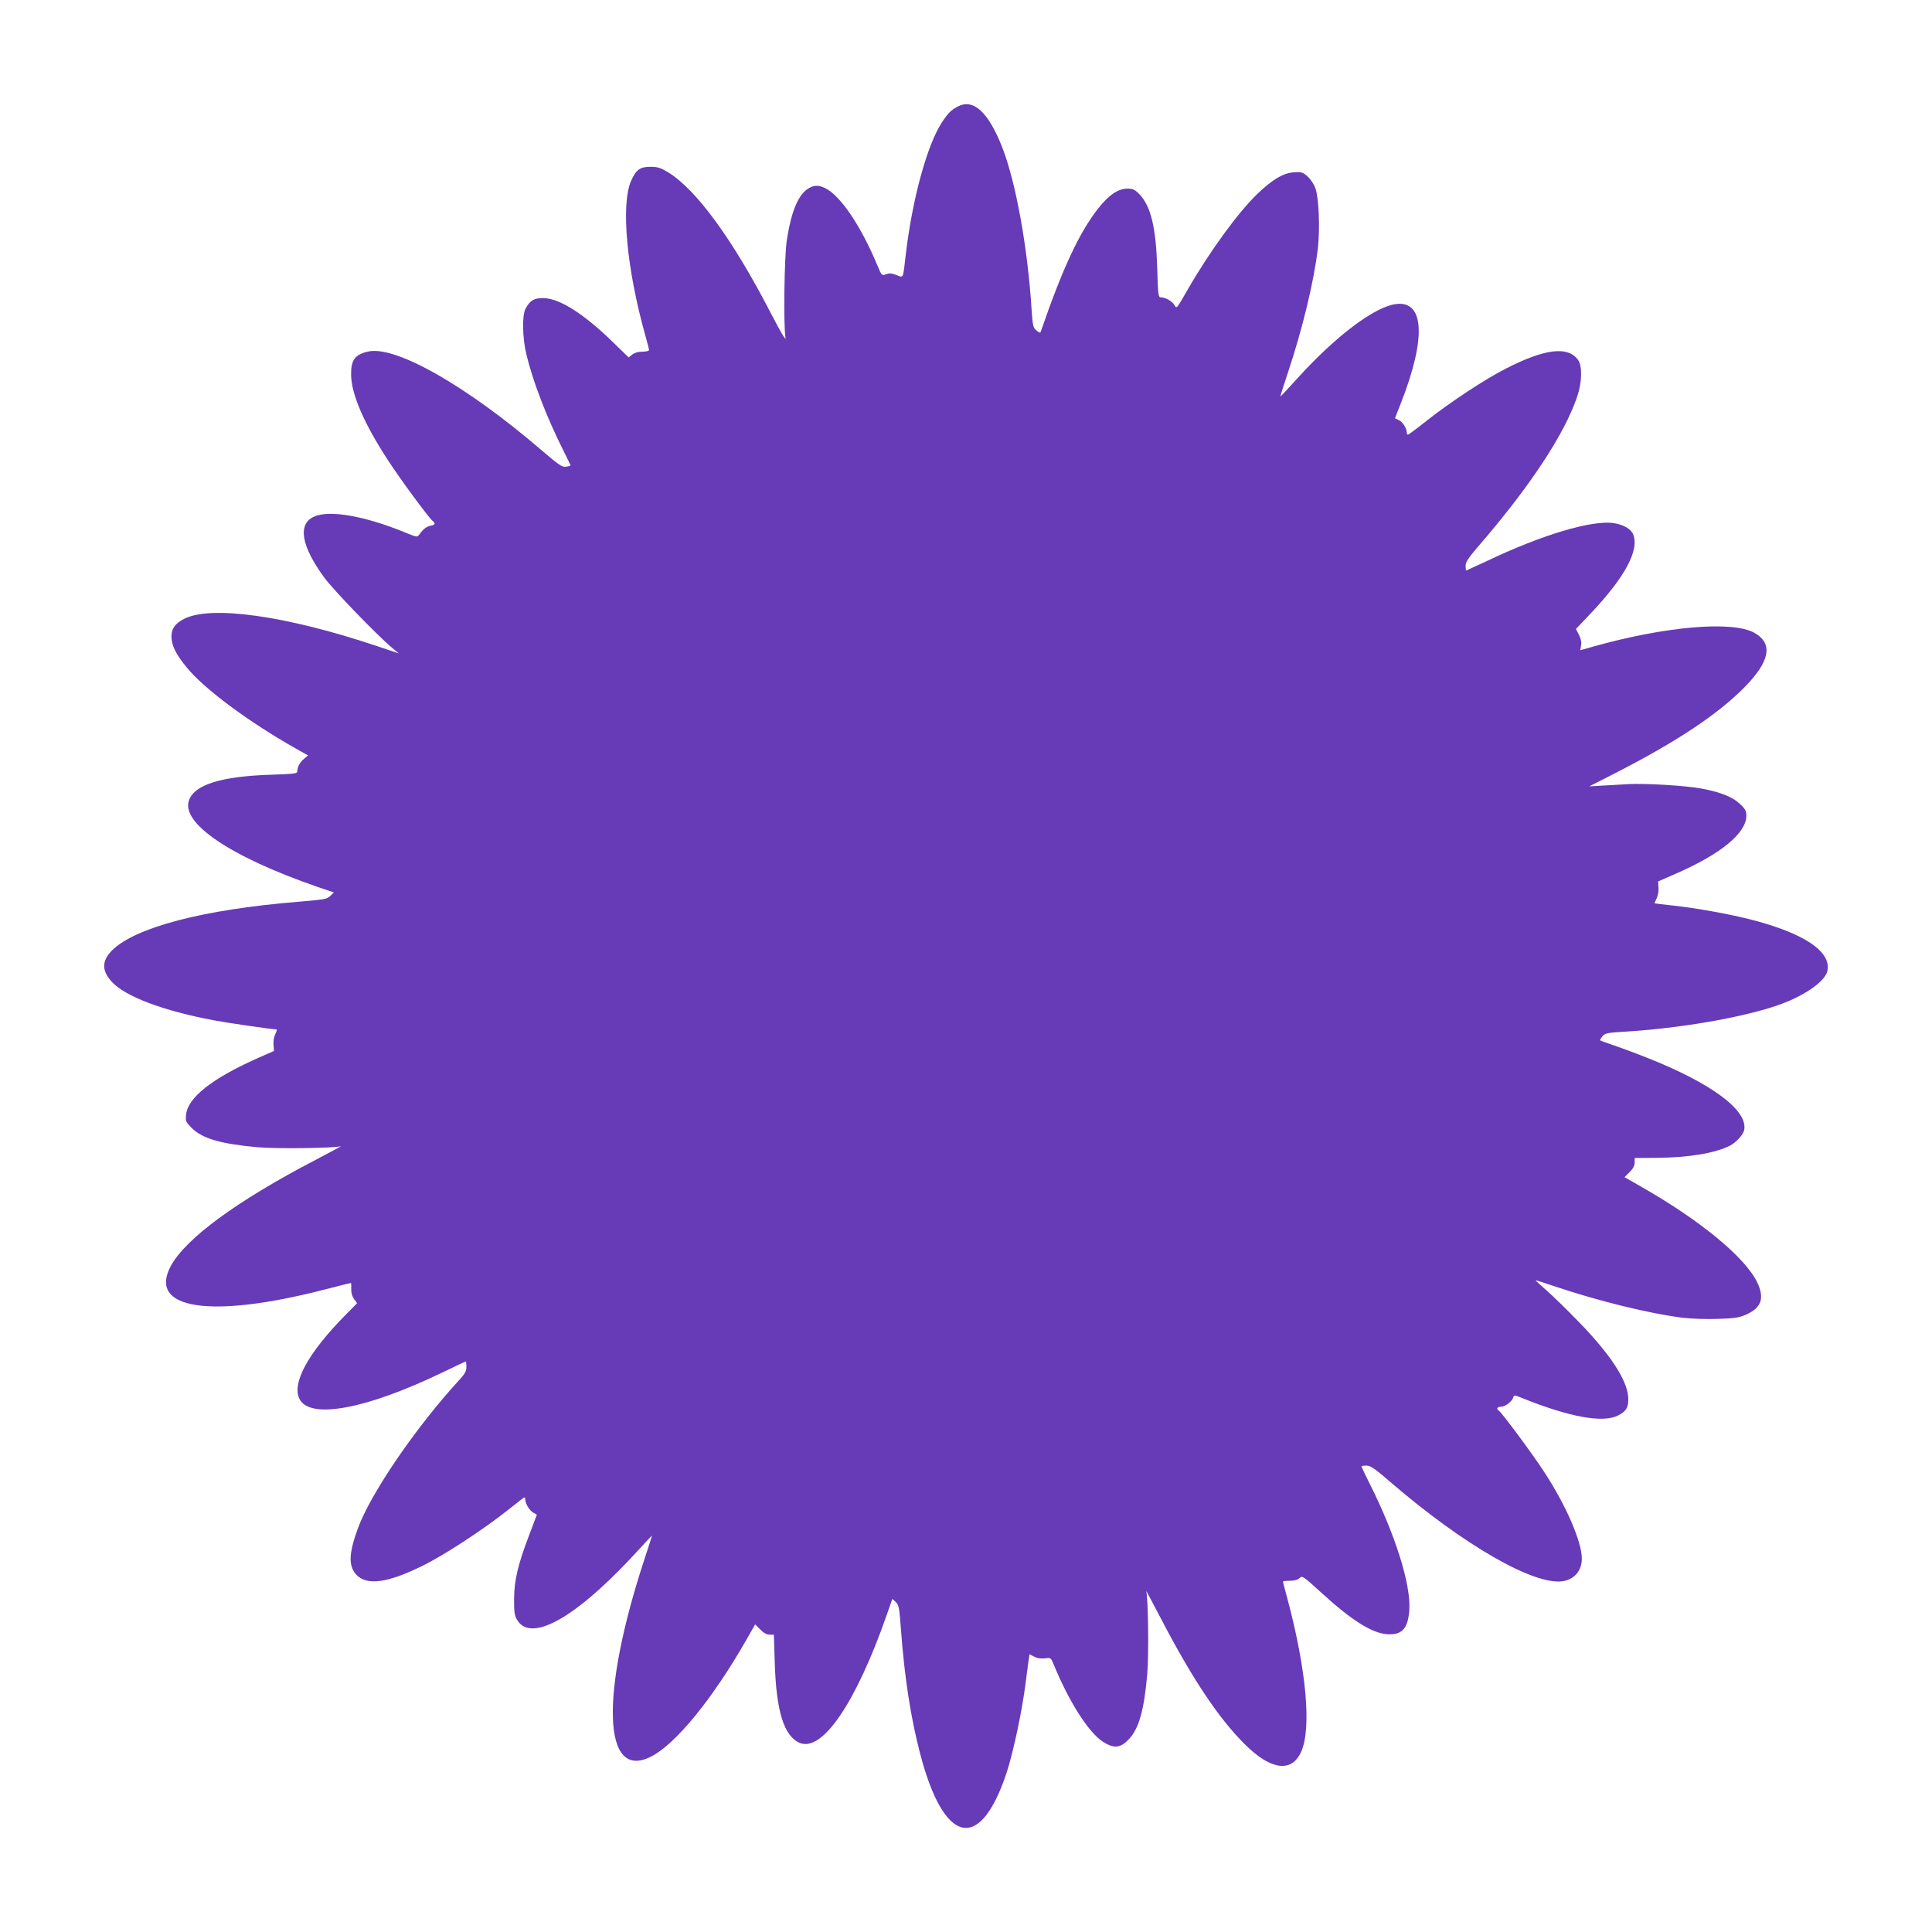
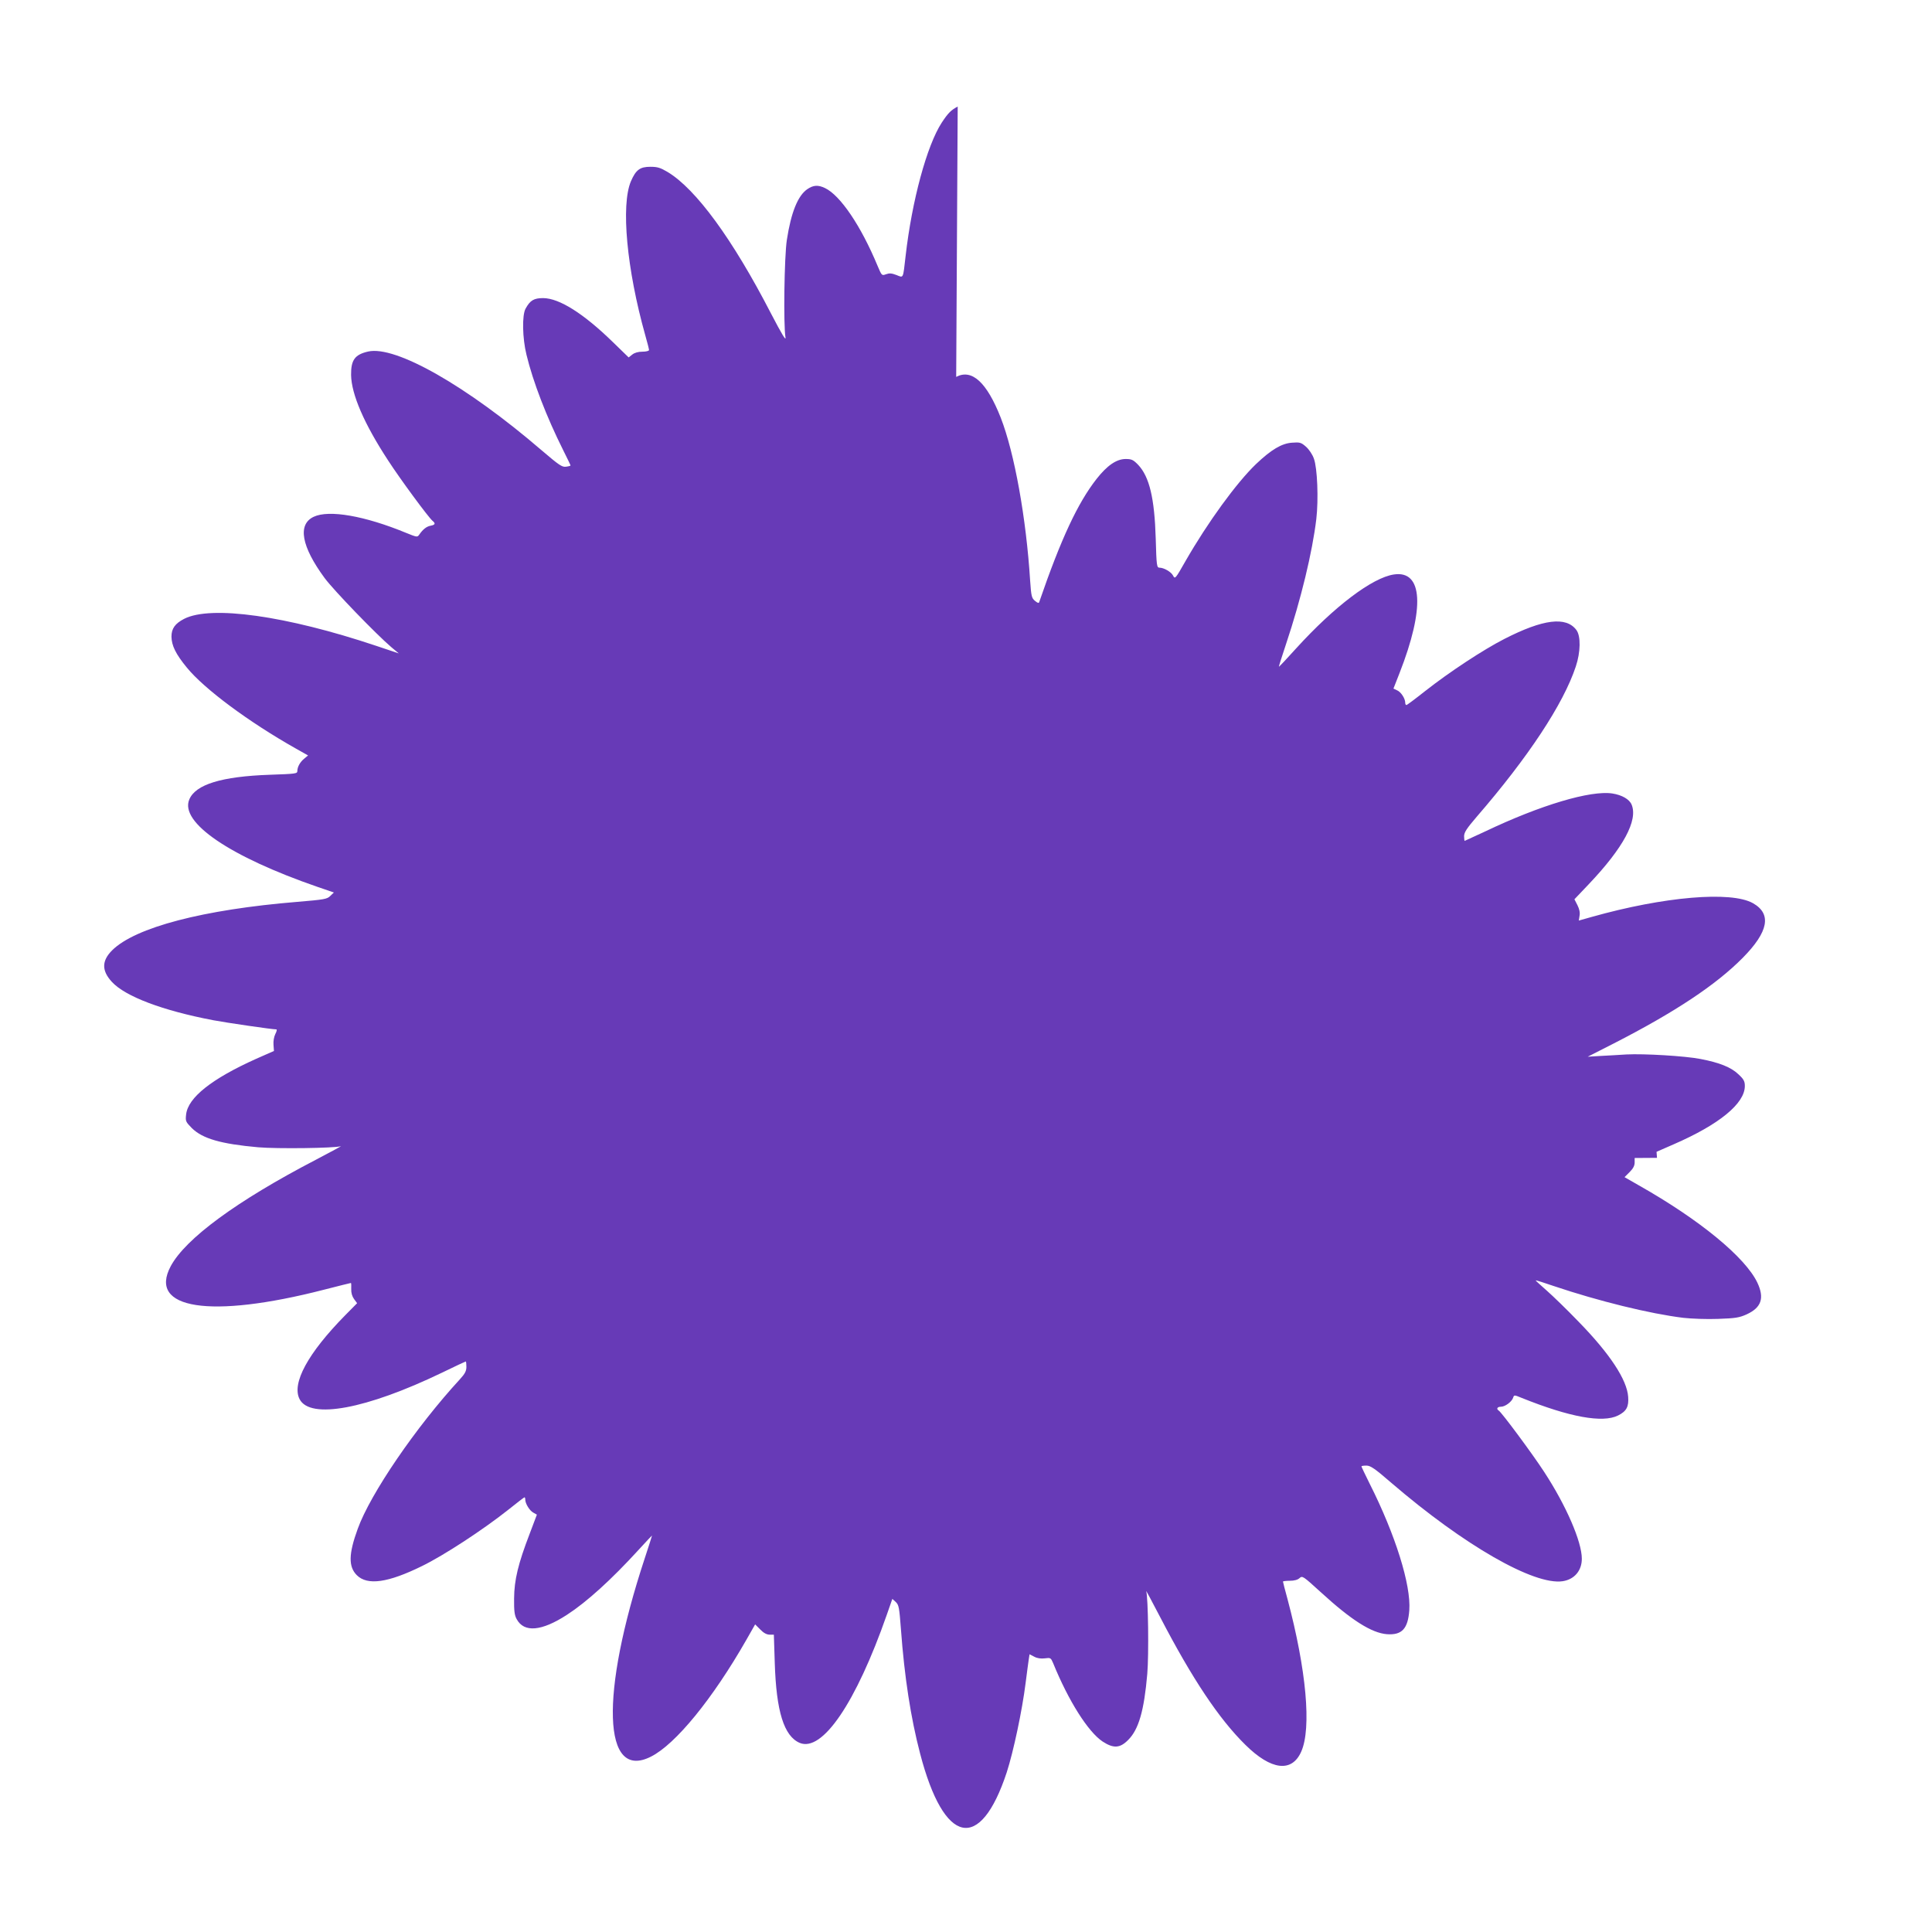
<svg xmlns="http://www.w3.org/2000/svg" version="1.0" width="1280pt" height="1280pt" viewBox="0 0 1280 1280" preserveAspectRatio="xMidYMid meet">
  <g transform="translate(0,1280) scale(0.1,-0.1)" fill="#673ab7" stroke="none">
-     <path d="M6345 12094 c-44 -23 -64 -43 -106 -107 -98 -151 -197 -515 -239 -882 -18 -156 -13 -146 -61 -127 -31 12 -47 13 -69 5 -28 -10 -28 -10 -56 56 -110 265 -247 467 -348 515 -46 22 -77 20 -117 -7 -63 -43 -108 -154 -136 -337 -17 -110 -23 -565 -9 -645 5 -28 -23 18 -97 160 -254 492 -496 822 -683 935 -49 29 -68 35 -115 35 -69 0 -96 -20 -129 -96 -67 -158 -28 -582 95 -1020 14 -48 25 -93 25 -98 0 -6 -20 -11 -44 -11 -28 0 -52 -7 -67 -19 l-24 -19 -105 102 c-194 189 -354 290 -461 291 -62 0 -87 -15 -117 -70 -24 -43 -21 -196 6 -305 43 -179 133 -412 243 -632 27 -54 49 -99 49 -102 0 -2 -13 -6 -30 -8 -26 -4 -46 10 -162 109 -498 428 -968 695 -1149 654 -88 -20 -114 -56 -113 -155 2 -128 86 -323 245 -566 83 -128 267 -377 294 -400 22 -18 19 -27 -12 -33 -28 -5 -52 -25 -76 -60 -12 -17 -16 -16 -85 12 -276 114 -513 155 -614 107 -108 -51 -81 -197 73 -406 60 -81 340 -371 442 -458 l49 -41 -149 50 c-597 200 -1095 270 -1273 179 -60 -31 -84 -64 -84 -118 1 -59 28 -115 102 -205 115 -141 409 -360 725 -538 l78 -44 -24 -20 c-29 -23 -47 -56 -47 -83 0 -18 -11 -19 -182 -25 -319 -11 -493 -64 -534 -164 -64 -152 268 -378 850 -579 l108 -37 -24 -23 c-21 -21 -40 -24 -218 -39 -623 -51 -1074 -169 -1227 -321 -70 -70 -70 -135 -2 -209 89 -97 336 -190 670 -254 90 -17 392 -61 420 -61 5 0 2 -14 -7 -31 -9 -18 -14 -48 -12 -71 l3 -41 -118 -52 c-294 -132 -452 -257 -464 -369 -5 -44 -3 -48 38 -90 71 -70 193 -105 439 -127 128 -11 506 -6 548 7 9 3 -65 -37 -166 -90 -523 -272 -863 -522 -961 -705 -152 -285 263 -349 1014 -156 97 25 178 45 180 45 2 0 3 -18 2 -40 -1 -26 6 -49 19 -67 l20 -27 -79 -80 c-248 -252 -356 -452 -302 -556 70 -135 442 -66 944 176 84 41 155 74 157 74 2 0 4 -16 4 -35 0 -28 -9 -46 -43 -83 -291 -316 -593 -758 -677 -991 -61 -167 -62 -251 -6 -307 70 -70 207 -50 431 60 146 71 405 241 568 370 59 47 109 86 112 86 3 0 5 -7 5 -15 0 -27 29 -74 54 -87 l23 -13 -48 -127 c-76 -198 -102 -305 -103 -428 -1 -83 3 -112 17 -137 49 -91 165 -81 334 29 131 85 293 232 474 430 49 54 89 96 89 95 0 -2 -22 -71 -49 -153 -297 -901 -278 -1475 42 -1312 163 82 408 382 632 774 l58 102 34 -34 c22 -23 43 -34 62 -34 l28 0 6 -187 c10 -322 61 -485 165 -530 150 -63 373 265 577 848 l37 106 23 -21 c20 -19 23 -36 34 -181 23 -314 65 -587 127 -823 158 -607 398 -658 574 -124 44 136 102 408 125 592 9 69 18 140 21 158 l5 32 31 -16 c20 -11 45 -14 70 -11 38 5 40 4 55 -31 102 -251 232 -456 328 -520 72 -47 115 -45 170 11 69 69 105 193 126 437 11 127 6 506 -7 548 -3 9 39 -69 93 -173 212 -408 390 -674 564 -845 171 -169 308 -185 370 -45 69 155 34 542 -91 1011 -17 61 -30 113 -30 116 0 2 20 5 45 5 29 0 52 6 64 17 20 18 23 15 143 -94 201 -184 335 -269 437 -277 99 -7 139 36 148 159 12 167 -92 500 -263 839 -30 60 -54 111 -54 114 0 3 15 5 33 5 27 0 55 -19 167 -116 480 -412 943 -678 1133 -650 78 12 127 70 127 149 0 113 -104 353 -250 576 -78 120 -282 395 -301 406 -17 11 -9 25 15 25 28 0 72 33 81 60 6 19 7 19 58 -2 316 -127 535 -167 637 -116 56 28 72 58 67 124 -8 113 -121 285 -329 498 -75 78 -170 170 -211 206 -41 36 -74 66 -73 67 1 2 56 -15 122 -38 294 -99 635 -183 857 -210 54 -6 157 -10 230 -7 115 4 140 8 189 30 98 45 119 108 71 210 -80 168 -381 416 -784 644 l-96 55 33 33 c24 24 34 43 34 64 l0 30 148 1 c212 2 386 31 484 81 42 22 88 73 94 105 24 130 -220 310 -646 478 -91 36 -198 75 -237 88 -40 13 -73 25 -73 28 1 4 9 15 18 27 15 18 33 22 132 28 367 21 781 92 1020 173 174 59 318 156 336 227 32 130 -152 254 -515 346 -143 36 -355 74 -511 91 -63 7 -116 13 -118 14 -1 1 5 16 14 34 9 18 14 48 12 71 l-3 40 112 49 c304 132 473 271 473 387 0 31 -7 45 -43 78 -48 46 -125 77 -251 101 -102 20 -374 36 -490 30 -50 -3 -128 -8 -174 -10 l-83 -5 173 88 c406 208 677 388 854 567 171 173 193 291 68 362 -145 82 -590 44 -1069 -91 l-85 -24 5 32 c4 21 -1 44 -14 70 l-20 39 95 100 c229 241 327 423 284 527 -15 36 -64 64 -128 74 -144 22 -476 -77 -839 -250 -75 -35 -138 -64 -139 -64 -2 0 -4 14 -4 31 0 25 17 51 83 128 342 395 575 748 657 996 32 95 34 202 4 242 -68 91 -219 73 -477 -59 -139 -71 -363 -218 -527 -347 -63 -50 -118 -91 -122 -91 -5 0 -8 7 -8 15 0 28 -28 71 -53 82 l-25 12 40 102 c169 431 155 683 -37 654 -143 -21 -395 -212 -647 -489 -62 -69 -114 -124 -115 -122 -1 1 20 69 48 152 98 293 174 608 200 827 15 129 7 337 -16 399 -9 27 -32 61 -52 79 -33 29 -41 31 -94 27 -68 -5 -137 -46 -238 -142 -129 -124 -319 -385 -466 -641 -69 -121 -70 -123 -84 -96 -13 24 -61 51 -89 51 -18 0 -20 12 -25 193 -8 268 -42 409 -116 488 -33 34 -44 39 -83 39 -61 0 -123 -43 -193 -132 -125 -160 -235 -395 -380 -816 -3 -9 -11 -6 -29 9 -21 18 -24 31 -31 132 -26 415 -104 848 -195 1081 -92 234 -191 325 -295 270z" />
+     <path d="M6345 12094 c-44 -23 -64 -43 -106 -107 -98 -151 -197 -515 -239 -882 -18 -156 -13 -146 -61 -127 -31 12 -47 13 -69 5 -28 -10 -28 -10 -56 56 -110 265 -247 467 -348 515 -46 22 -77 20 -117 -7 -63 -43 -108 -154 -136 -337 -17 -110 -23 -565 -9 -645 5 -28 -23 18 -97 160 -254 492 -496 822 -683 935 -49 29 -68 35 -115 35 -69 0 -96 -20 -129 -96 -67 -158 -28 -582 95 -1020 14 -48 25 -93 25 -98 0 -6 -20 -11 -44 -11 -28 0 -52 -7 -67 -19 l-24 -19 -105 102 c-194 189 -354 290 -461 291 -62 0 -87 -15 -117 -70 -24 -43 -21 -196 6 -305 43 -179 133 -412 243 -632 27 -54 49 -99 49 -102 0 -2 -13 -6 -30 -8 -26 -4 -46 10 -162 109 -498 428 -968 695 -1149 654 -88 -20 -114 -56 -113 -155 2 -128 86 -323 245 -566 83 -128 267 -377 294 -400 22 -18 19 -27 -12 -33 -28 -5 -52 -25 -76 -60 -12 -17 -16 -16 -85 12 -276 114 -513 155 -614 107 -108 -51 -81 -197 73 -406 60 -81 340 -371 442 -458 l49 -41 -149 50 c-597 200 -1095 270 -1273 179 -60 -31 -84 -64 -84 -118 1 -59 28 -115 102 -205 115 -141 409 -360 725 -538 l78 -44 -24 -20 c-29 -23 -47 -56 -47 -83 0 -18 -11 -19 -182 -25 -319 -11 -493 -64 -534 -164 -64 -152 268 -378 850 -579 l108 -37 -24 -23 c-21 -21 -40 -24 -218 -39 -623 -51 -1074 -169 -1227 -321 -70 -70 -70 -135 -2 -209 89 -97 336 -190 670 -254 90 -17 392 -61 420 -61 5 0 2 -14 -7 -31 -9 -18 -14 -48 -12 -71 l3 -41 -118 -52 c-294 -132 -452 -257 -464 -369 -5 -44 -3 -48 38 -90 71 -70 193 -105 439 -127 128 -11 506 -6 548 7 9 3 -65 -37 -166 -90 -523 -272 -863 -522 -961 -705 -152 -285 263 -349 1014 -156 97 25 178 45 180 45 2 0 3 -18 2 -40 -1 -26 6 -49 19 -67 l20 -27 -79 -80 c-248 -252 -356 -452 -302 -556 70 -135 442 -66 944 176 84 41 155 74 157 74 2 0 4 -16 4 -35 0 -28 -9 -46 -43 -83 -291 -316 -593 -758 -677 -991 -61 -167 -62 -251 -6 -307 70 -70 207 -50 431 60 146 71 405 241 568 370 59 47 109 86 112 86 3 0 5 -7 5 -15 0 -27 29 -74 54 -87 l23 -13 -48 -127 c-76 -198 -102 -305 -103 -428 -1 -83 3 -112 17 -137 49 -91 165 -81 334 29 131 85 293 232 474 430 49 54 89 96 89 95 0 -2 -22 -71 -49 -153 -297 -901 -278 -1475 42 -1312 163 82 408 382 632 774 l58 102 34 -34 c22 -23 43 -34 62 -34 l28 0 6 -187 c10 -322 61 -485 165 -530 150 -63 373 265 577 848 l37 106 23 -21 c20 -19 23 -36 34 -181 23 -314 65 -587 127 -823 158 -607 398 -658 574 -124 44 136 102 408 125 592 9 69 18 140 21 158 l5 32 31 -16 c20 -11 45 -14 70 -11 38 5 40 4 55 -31 102 -251 232 -456 328 -520 72 -47 115 -45 170 11 69 69 105 193 126 437 11 127 6 506 -7 548 -3 9 39 -69 93 -173 212 -408 390 -674 564 -845 171 -169 308 -185 370 -45 69 155 34 542 -91 1011 -17 61 -30 113 -30 116 0 2 20 5 45 5 29 0 52 6 64 17 20 18 23 15 143 -94 201 -184 335 -269 437 -277 99 -7 139 36 148 159 12 167 -92 500 -263 839 -30 60 -54 111 -54 114 0 3 15 5 33 5 27 0 55 -19 167 -116 480 -412 943 -678 1133 -650 78 12 127 70 127 149 0 113 -104 353 -250 576 -78 120 -282 395 -301 406 -17 11 -9 25 15 25 28 0 72 33 81 60 6 19 7 19 58 -2 316 -127 535 -167 637 -116 56 28 72 58 67 124 -8 113 -121 285 -329 498 -75 78 -170 170 -211 206 -41 36 -74 66 -73 67 1 2 56 -15 122 -38 294 -99 635 -183 857 -210 54 -6 157 -10 230 -7 115 4 140 8 189 30 98 45 119 108 71 210 -80 168 -381 416 -784 644 l-96 55 33 33 c24 24 34 43 34 64 l0 30 148 1 l-3 40 112 49 c304 132 473 271 473 387 0 31 -7 45 -43 78 -48 46 -125 77 -251 101 -102 20 -374 36 -490 30 -50 -3 -128 -8 -174 -10 l-83 -5 173 88 c406 208 677 388 854 567 171 173 193 291 68 362 -145 82 -590 44 -1069 -91 l-85 -24 5 32 c4 21 -1 44 -14 70 l-20 39 95 100 c229 241 327 423 284 527 -15 36 -64 64 -128 74 -144 22 -476 -77 -839 -250 -75 -35 -138 -64 -139 -64 -2 0 -4 14 -4 31 0 25 17 51 83 128 342 395 575 748 657 996 32 95 34 202 4 242 -68 91 -219 73 -477 -59 -139 -71 -363 -218 -527 -347 -63 -50 -118 -91 -122 -91 -5 0 -8 7 -8 15 0 28 -28 71 -53 82 l-25 12 40 102 c169 431 155 683 -37 654 -143 -21 -395 -212 -647 -489 -62 -69 -114 -124 -115 -122 -1 1 20 69 48 152 98 293 174 608 200 827 15 129 7 337 -16 399 -9 27 -32 61 -52 79 -33 29 -41 31 -94 27 -68 -5 -137 -46 -238 -142 -129 -124 -319 -385 -466 -641 -69 -121 -70 -123 -84 -96 -13 24 -61 51 -89 51 -18 0 -20 12 -25 193 -8 268 -42 409 -116 488 -33 34 -44 39 -83 39 -61 0 -123 -43 -193 -132 -125 -160 -235 -395 -380 -816 -3 -9 -11 -6 -29 9 -21 18 -24 31 -31 132 -26 415 -104 848 -195 1081 -92 234 -191 325 -295 270z" />
  </g>
</svg>